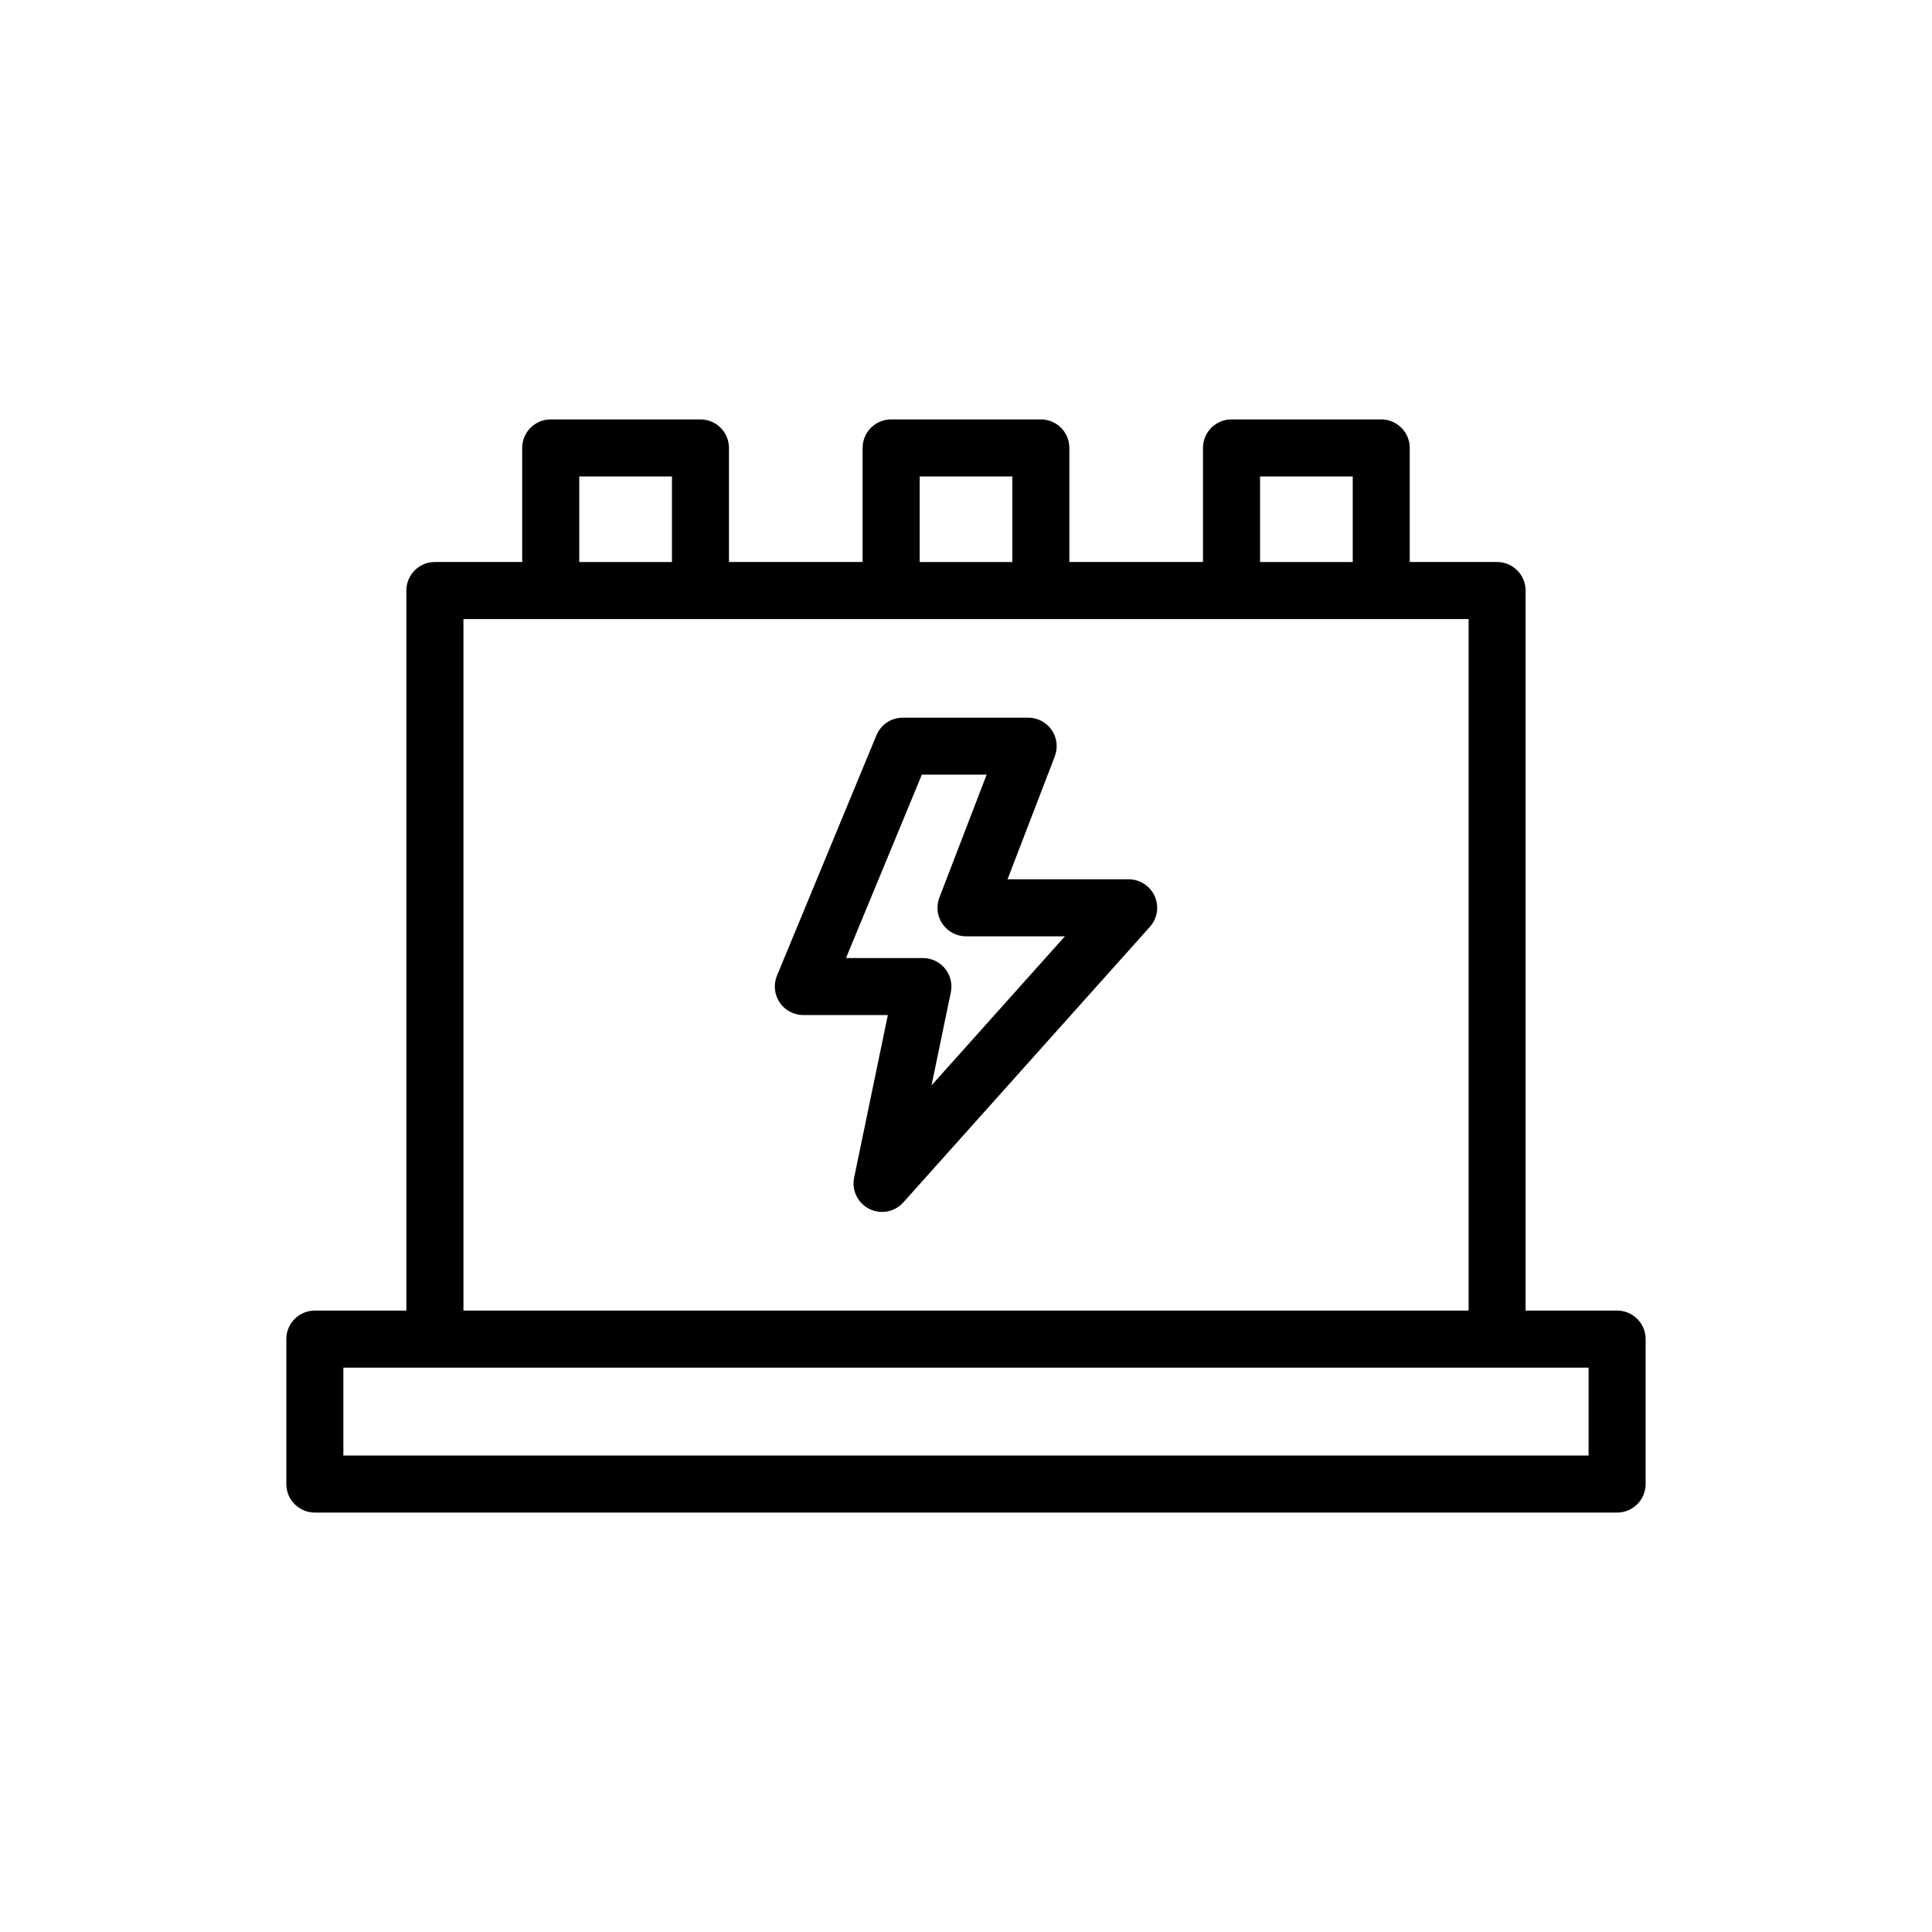
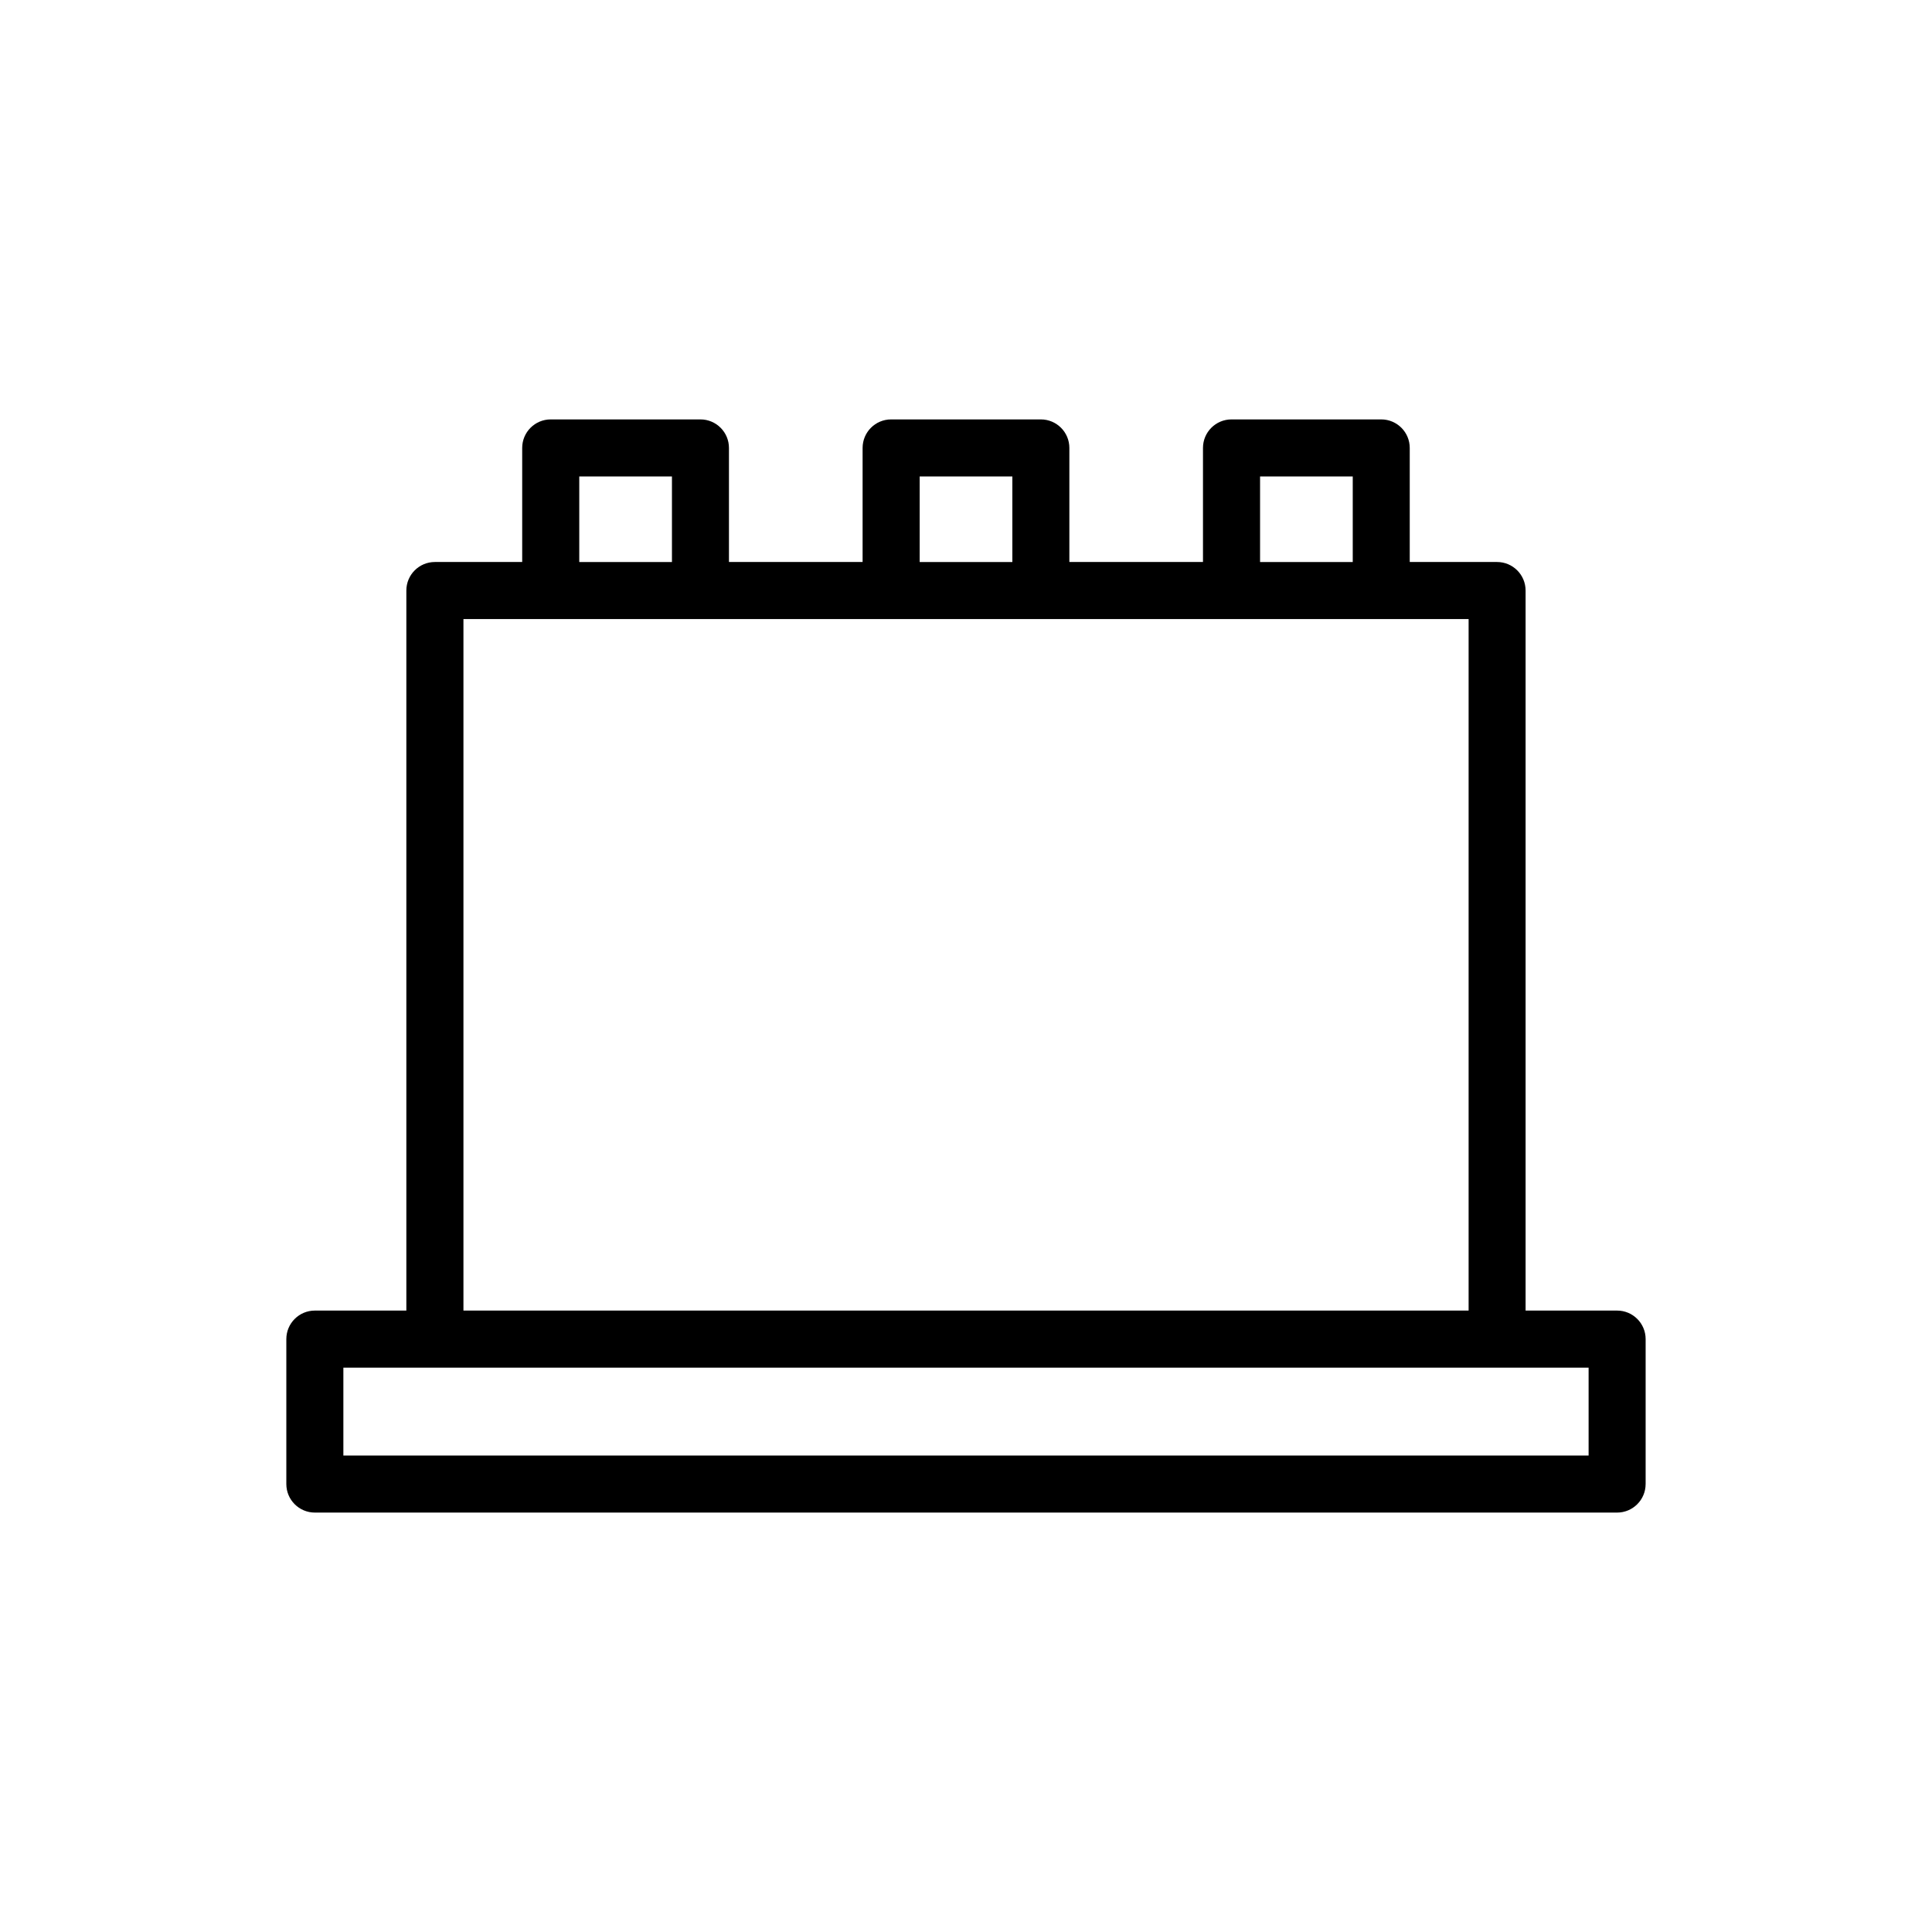
<svg xmlns="http://www.w3.org/2000/svg" fill="#000000" width="800px" height="800px" version="1.1" viewBox="144 144 512 512">
  <g>
-     <path d="m443.11 377.02h-32.105l12.523-32.566c0.895-2.32 0.586-4.934-0.824-6.992-1.41-2.051-3.742-3.277-6.231-3.277h-33.223c-3.059 0-5.812 1.84-6.984 4.668l-26.359 63.703c-0.965 2.332-0.699 4.988 0.699 7.09 1.402 2.098 3.758 3.356 6.281 3.356h22.402l-8.934 43.078c-0.695 3.344 0.945 6.746 3.996 8.281 1.086 0.551 2.25 0.816 3.402 0.816 2.098 0 4.164-0.875 5.633-2.519l65.352-73.043c1.988-2.219 2.484-5.402 1.266-8.121-1.215-2.723-3.914-4.473-6.894-4.473zm-52.246 54.617 5.113-24.652c0.461-2.231-0.102-4.543-1.539-6.309-1.438-1.762-3.59-2.785-5.863-2.785h-20.379l20.102-48.594h17.172l-12.523 32.566c-0.895 2.32-0.586 4.934 0.824 6.992 1.41 2.051 3.738 3.277 6.231 3.277h26.207z" />
    <path d="m580.11 537.29v-38.414c0-4.172-3.383-7.559-7.559-7.559h-24.254v-190.82c0-4.172-3.383-7.559-7.559-7.559h-23.141v-30.23c0-4.172-3.383-7.559-7.559-7.559h-39.676c-4.176 0-7.559 3.387-7.559 7.559v30.23h-35.41v-30.23c0-4.172-3.383-7.559-7.559-7.559h-39.676c-4.176 0-7.559 3.387-7.559 7.559v30.23h-35.418v-30.23c0-4.172-3.383-7.559-7.559-7.559h-39.676c-4.176 0-7.559 3.387-7.559 7.559v30.23h-23.141c-4.176 0-7.559 3.387-7.559 7.559v190.82h-24.246c-4.176 0-7.559 3.387-7.559 7.559v38.414c0 4.172 3.383 7.559 7.559 7.559h345.11c4.172 0 7.555-3.387 7.555-7.559zm-102.18-267.02h24.562v22.672h-24.562zm-90.207 0h24.562v22.672h-24.562zm-90.211 0h24.562v22.672h-24.562zm-30.695 37.789h266.38v183.26l-266.38-0.004zm298.18 221.68h-330v-23.301h330z" />
  </g>
</svg>